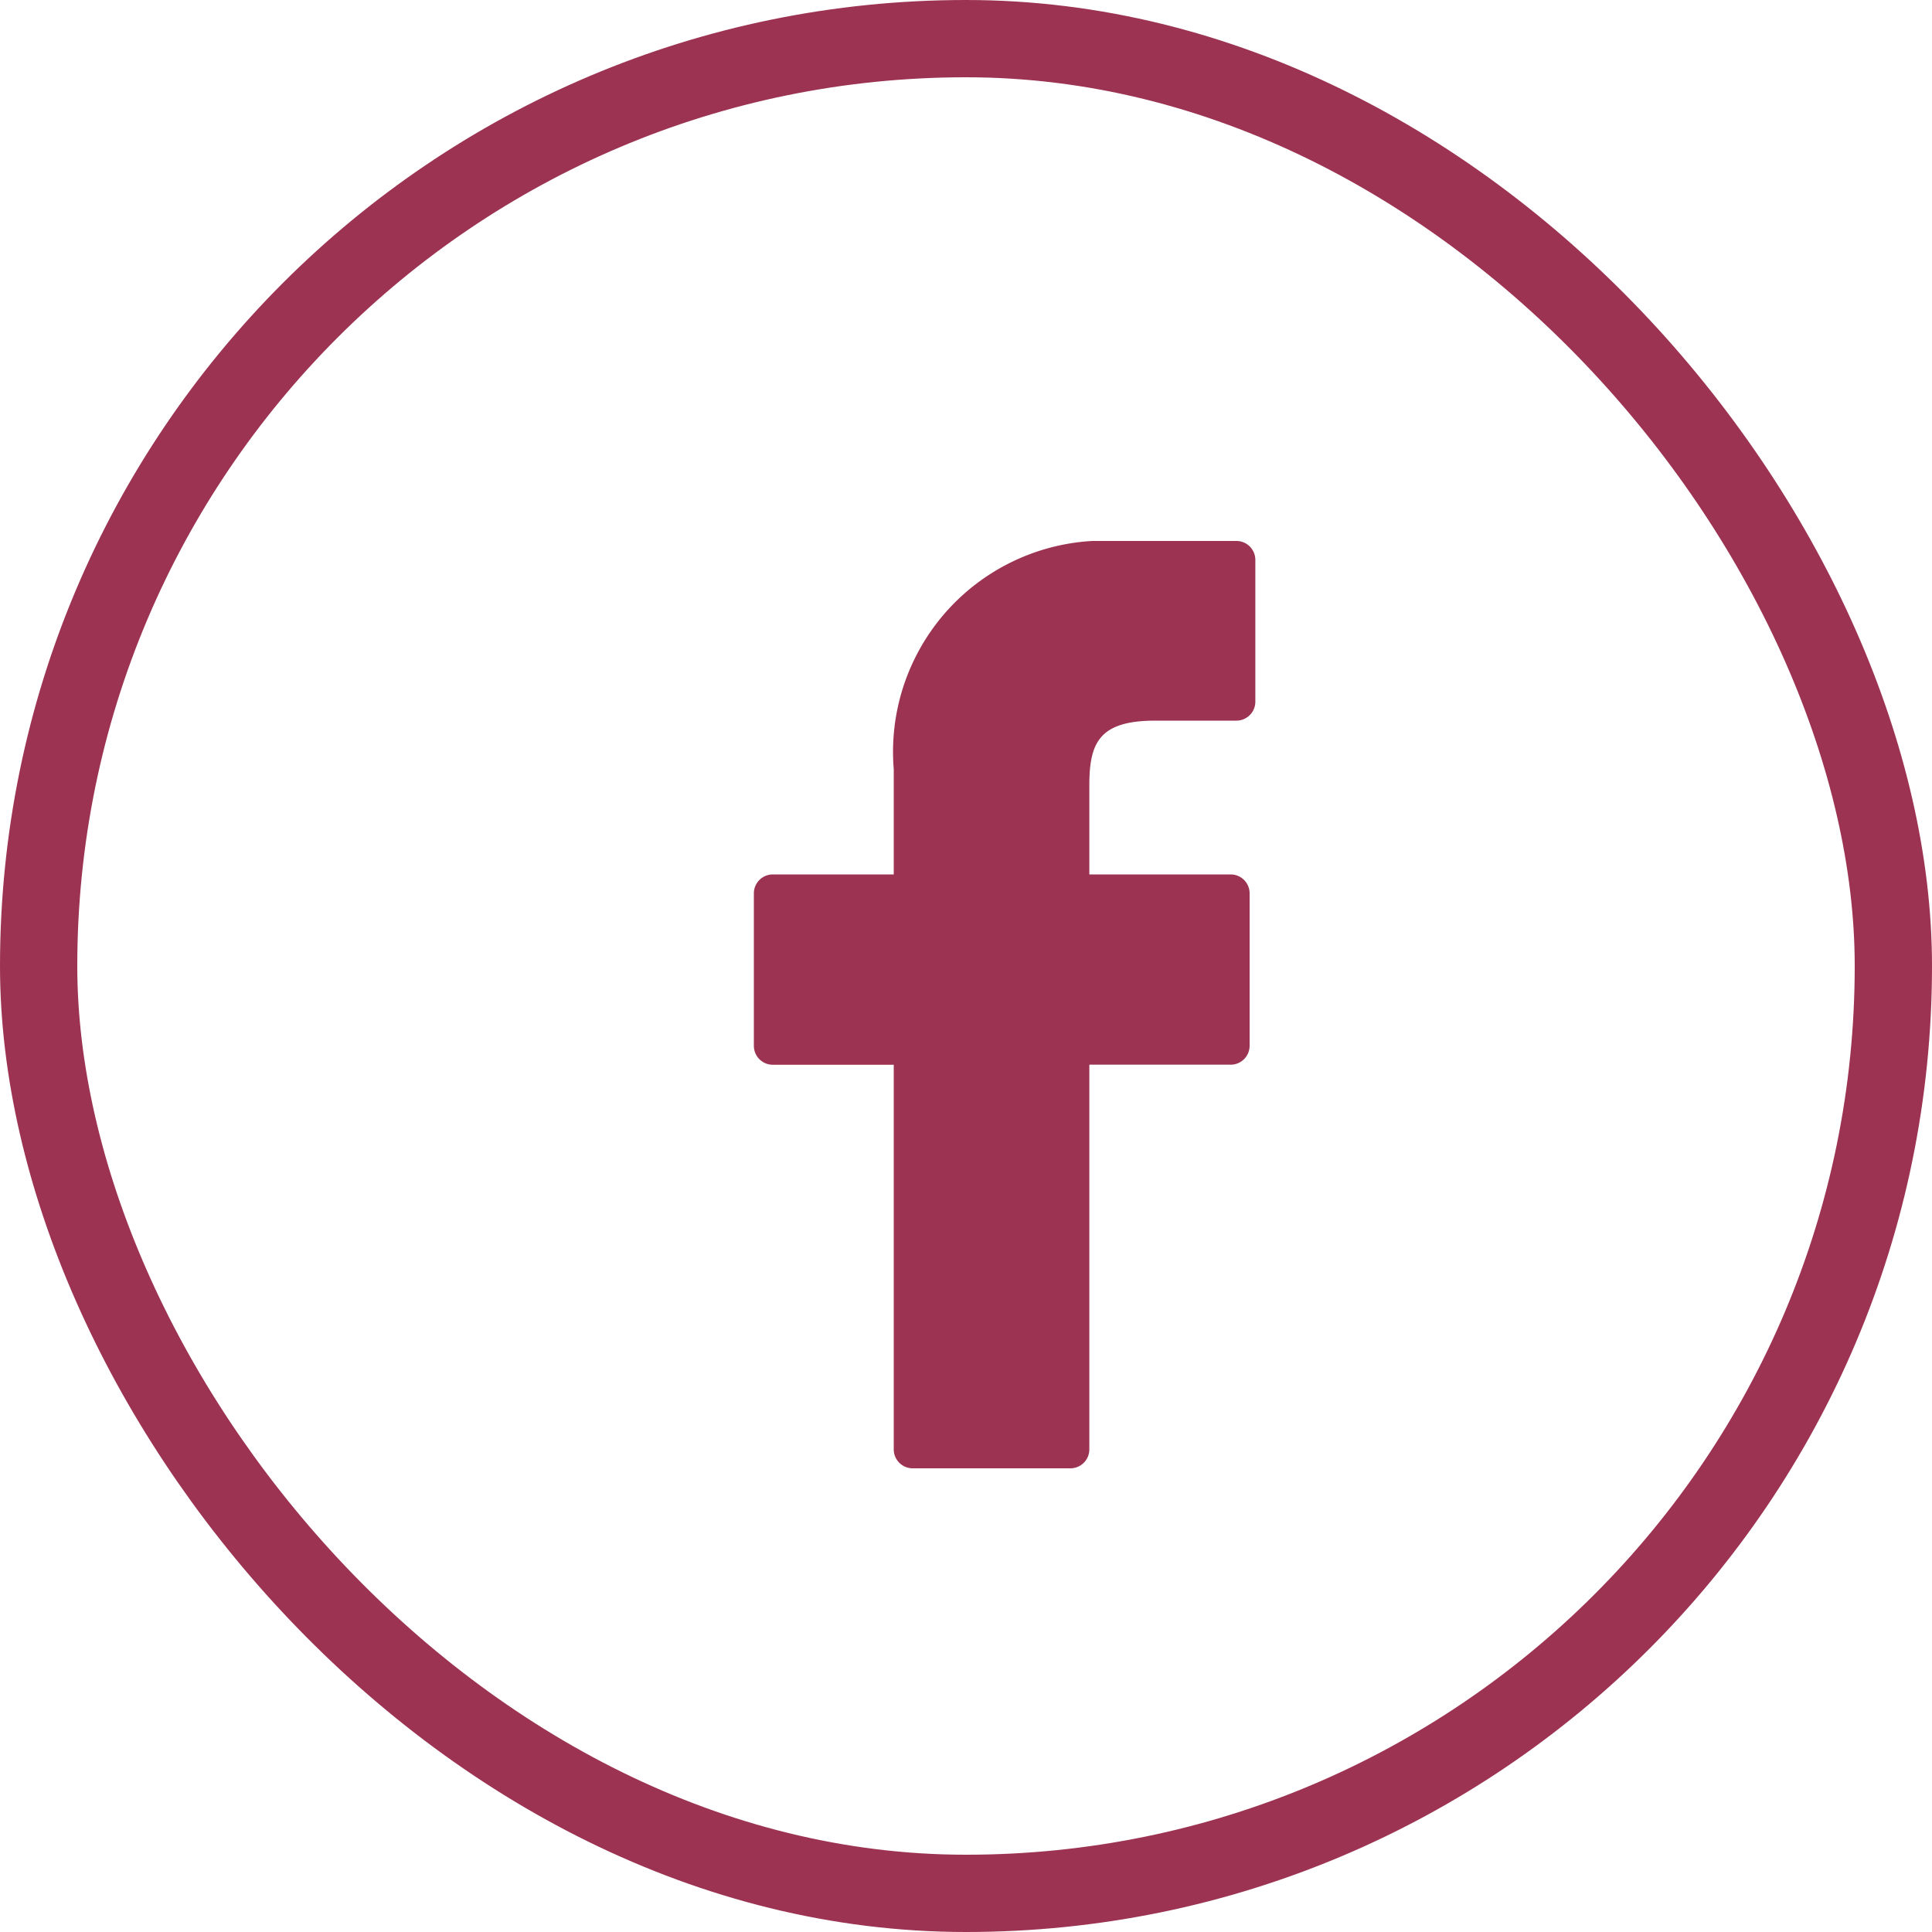
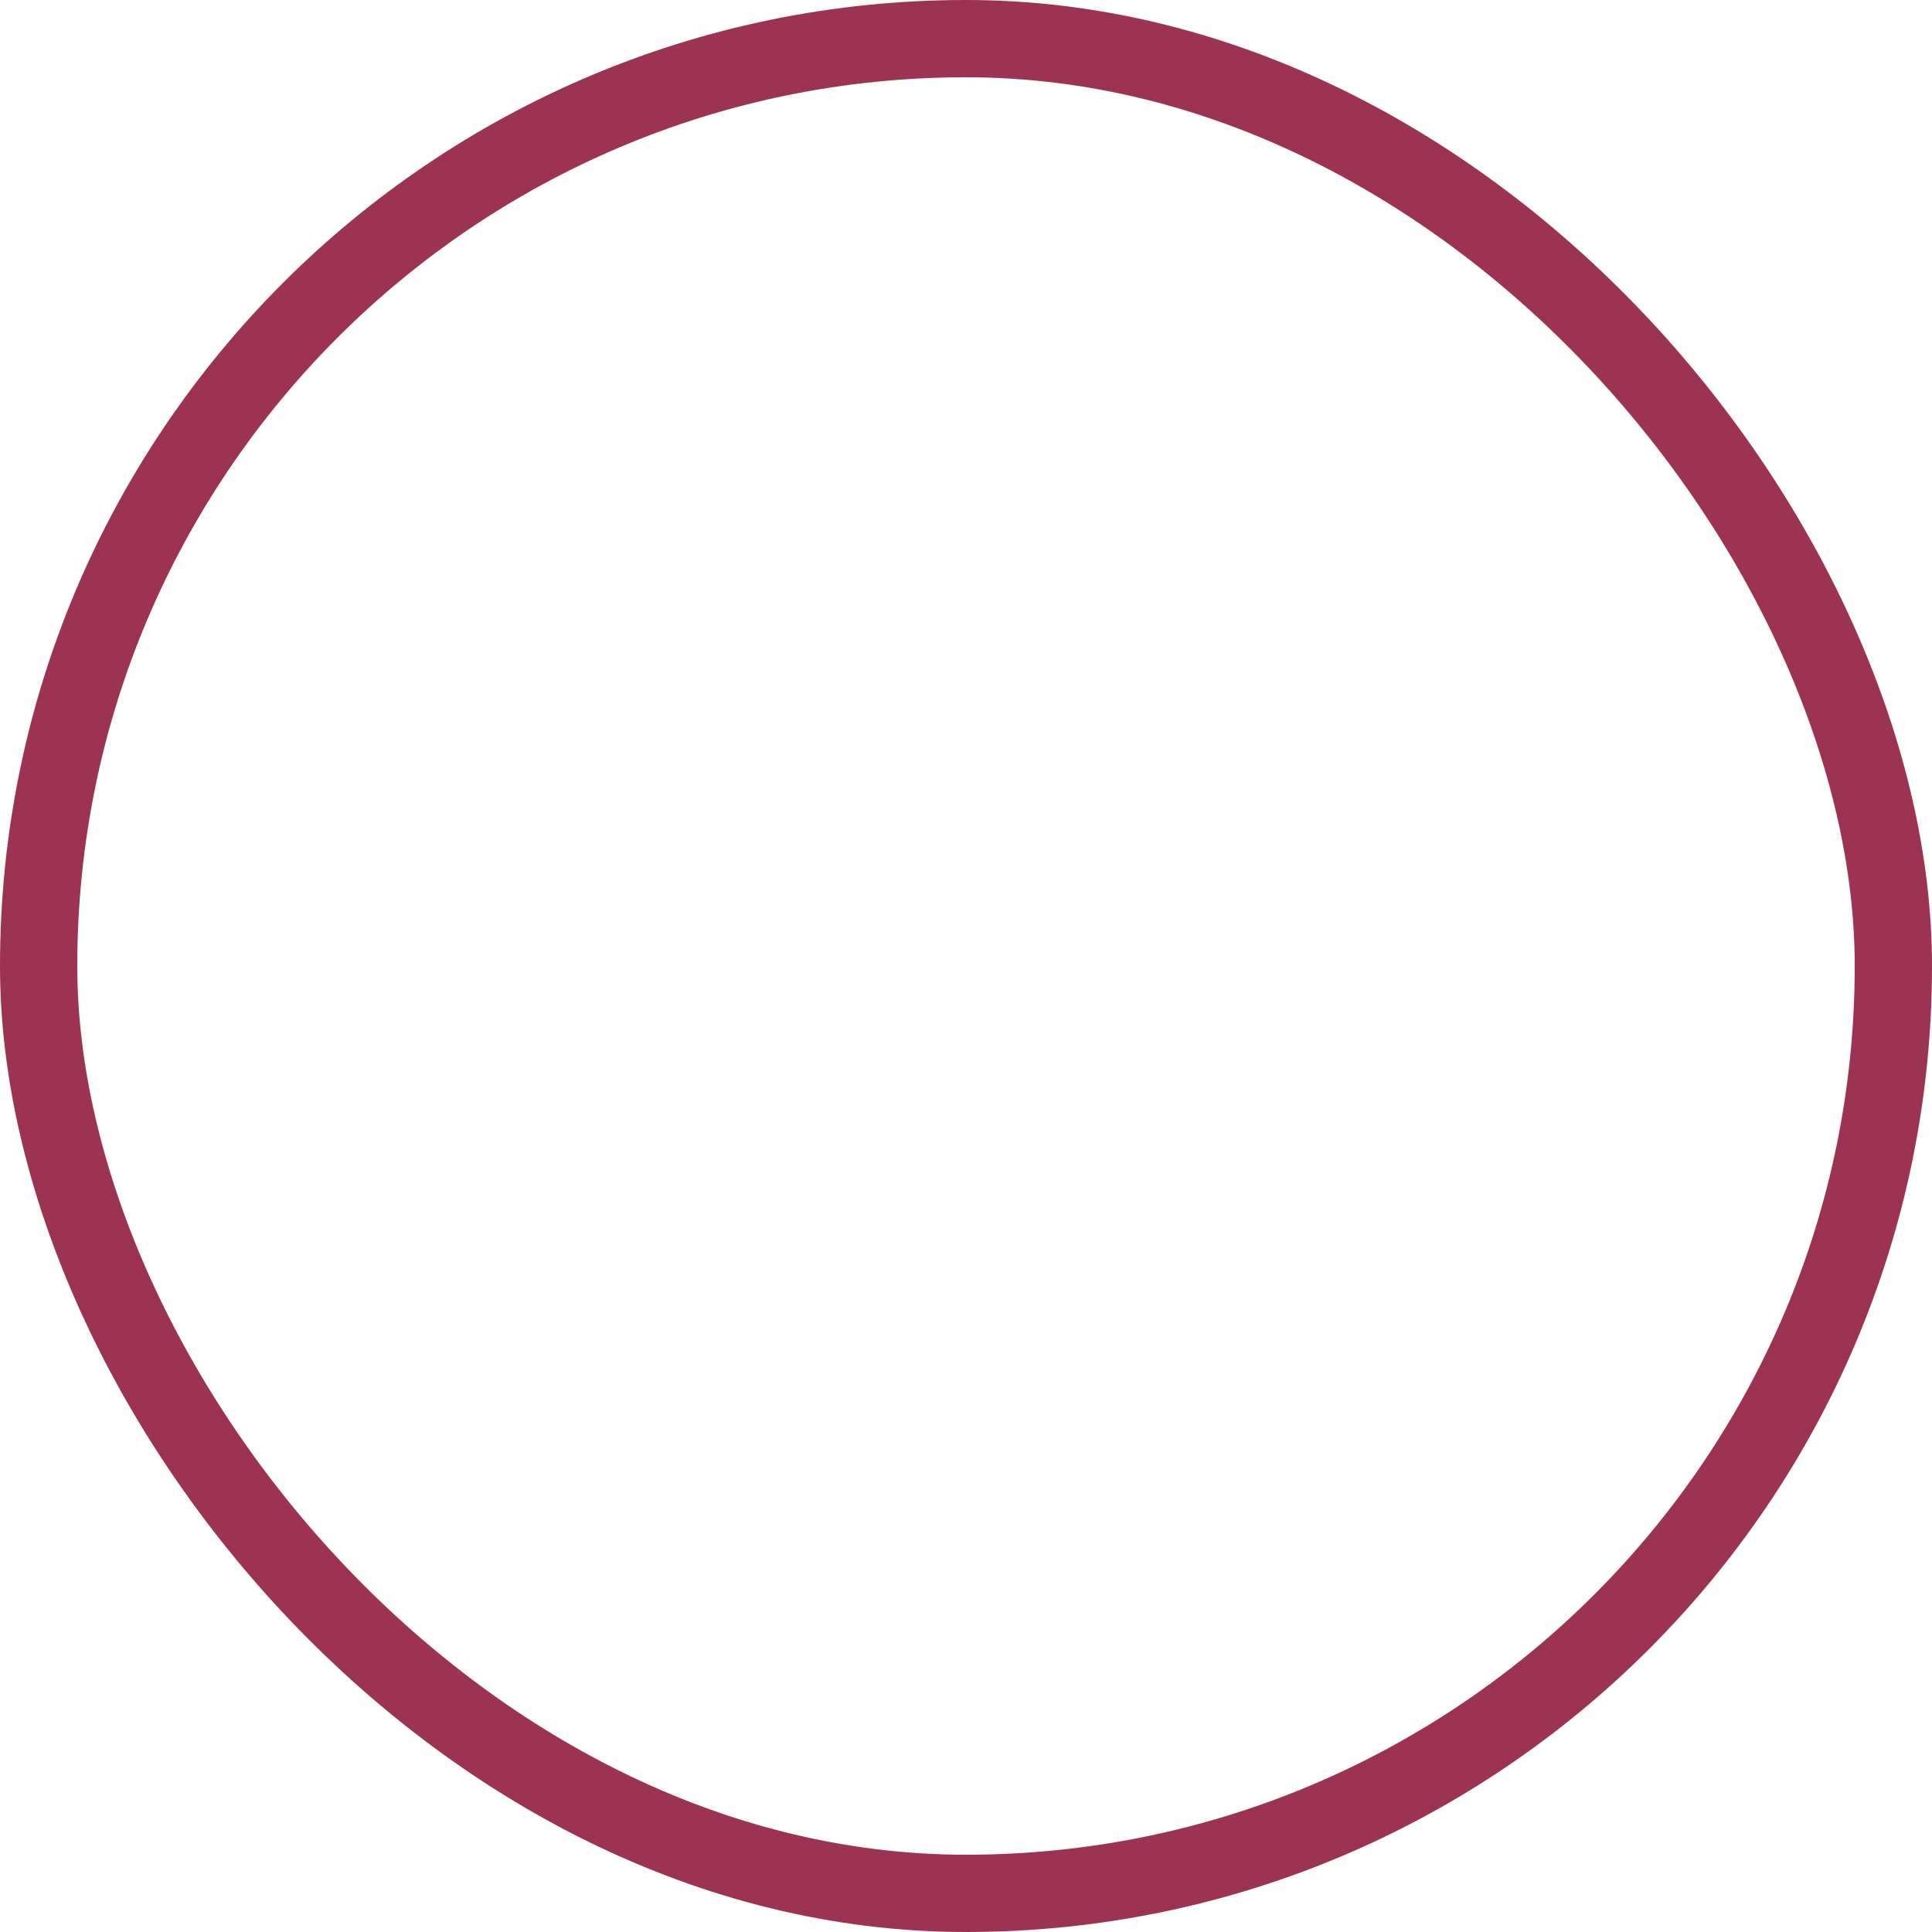
<svg xmlns="http://www.w3.org/2000/svg" width="25" height="25" viewBox="0 0 25 25">
  <defs>
    <clipPath id="facebook_clip-path">
-       <rect id="Rectangle_2285" data-name="Rectangle 2285" width="12" height="12" transform="translate(901 2657)" fill="#9c3353" stroke="#707070" stroke-width="1" />
-     </clipPath>
+       </clipPath>
  </defs>
  <g id="Group_3839" data-name="Group 3839" transform="translate(-896 -2652)">
    <g id="Rectangle_2282" data-name="Rectangle 2282" transform="translate(896 2652)" fill="none" stroke="#9c3353" stroke-width="1">
-       <rect width="25" height="25" rx="12.5" stroke="none" />
      <rect x="0.5" y="0.5" width="24" height="24" rx="12" fill="none" />
    </g>
    <g id="Mask_Group_221" data-name="Mask Group 221" transform="translate(2 2)" clip-path="url(#facebook_clip-path)">
      <g id="facebook-logo" transform="translate(903.756 2657)">
-         <path id="Path_5926" data-name="Path 5926" d="M9.918,0,8.362,0A2.733,2.733,0,0,0,5.484,2.953V4.315H3.919a.245.245,0,0,0-.245.245V6.533a.245.245,0,0,0,.245.245H5.484v4.978A.245.245,0,0,0,5.729,12H7.77a.245.245,0,0,0,.245-.245V6.777H9.844a.245.245,0,0,0,.245-.245V4.56a.245.245,0,0,0-.245-.245H8.015V3.161c0-.555.132-.836.855-.836H9.918a.245.245,0,0,0,.245-.245V.247A.245.245,0,0,0,9.918,0Z" transform="translate(-3.675)" fill="#9c3353" />
-       </g>
+         </g>
    </g>
  </g>
</svg>